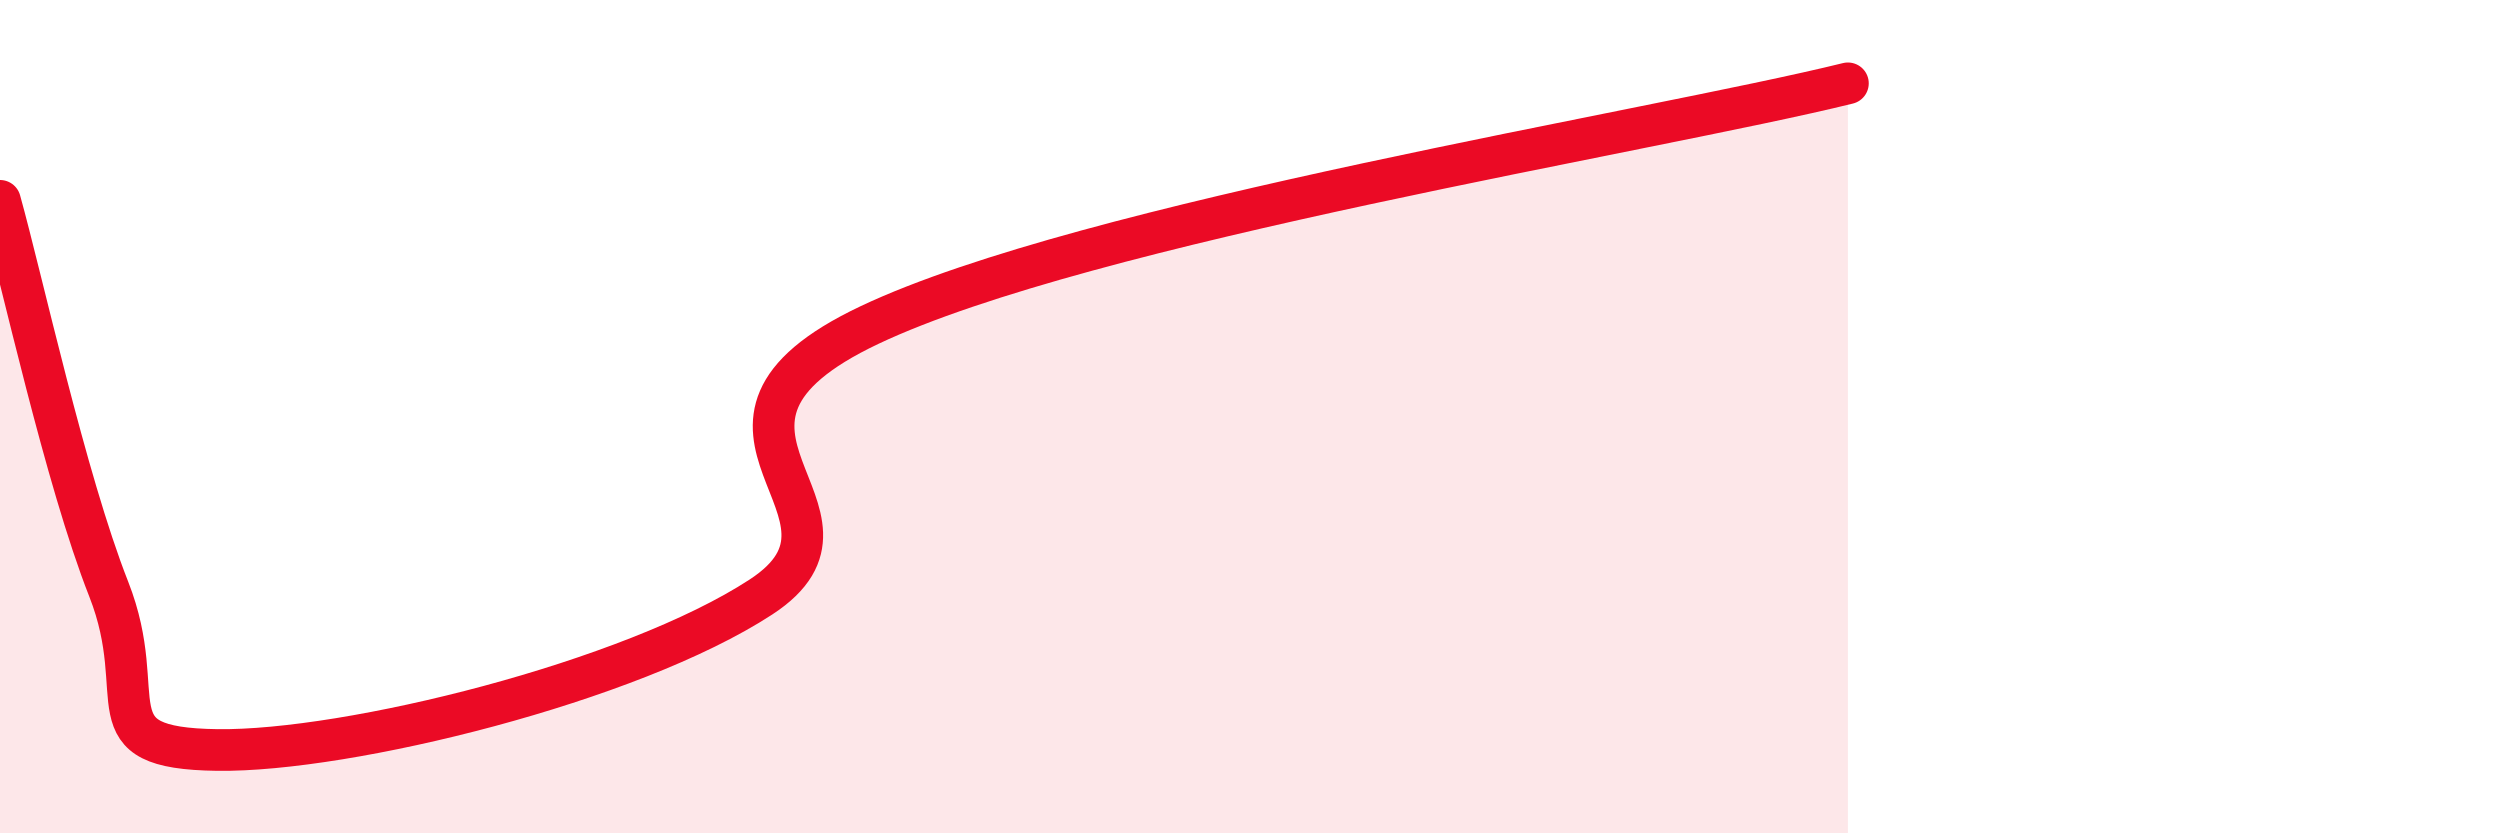
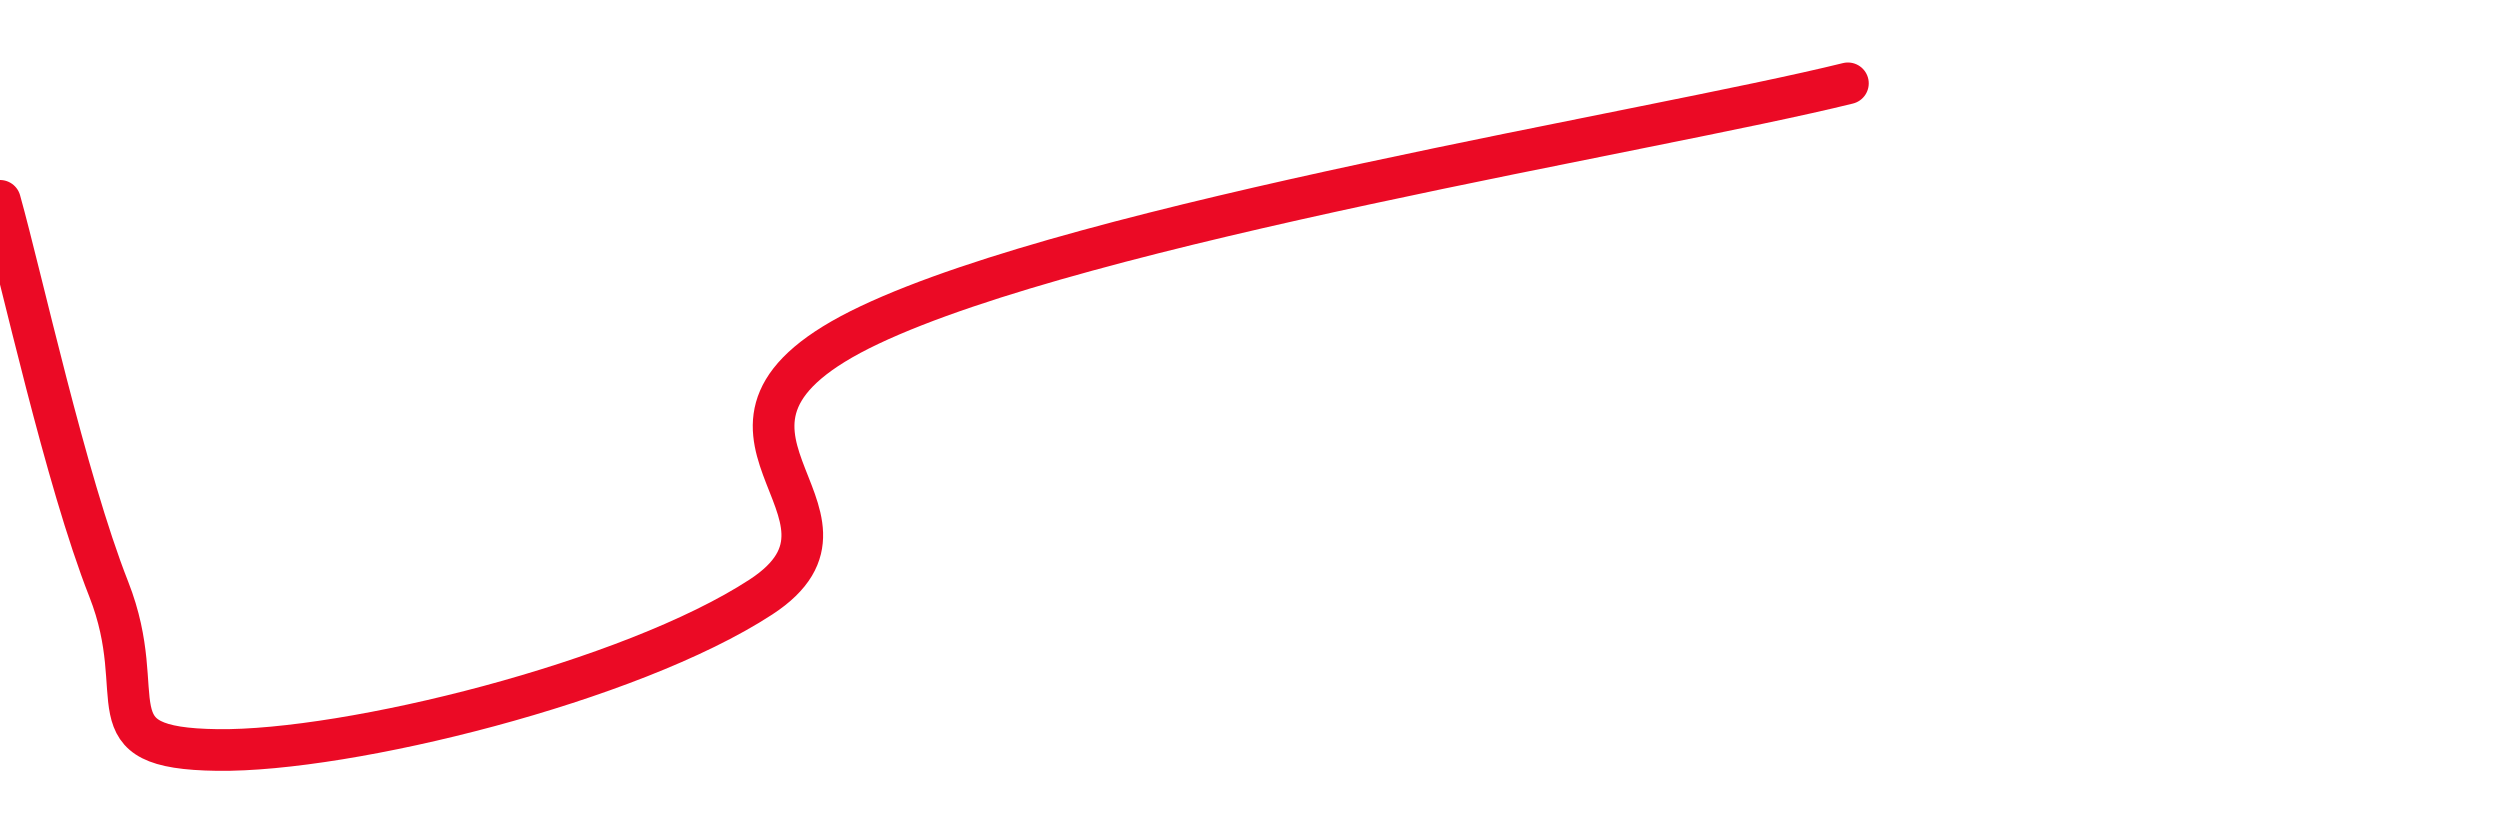
<svg xmlns="http://www.w3.org/2000/svg" width="60" height="20" viewBox="0 0 60 20">
-   <path d="M 0,4.82 C 0.52,6.68 1.57,11.5 2.61,14.14 C 3.65,16.78 2.09,17.96 5.22,18 C 8.35,18.04 15.13,16.37 18.26,14.33 C 21.39,12.29 15.65,10.27 20.87,7.8 C 26.09,5.33 39.65,3.16 44.35,2L44.35 20L0 20Z" fill="#EB0A25" opacity="0.1" stroke-linecap="round" stroke-linejoin="round" />
  <path d="M 0,4.82 C 0.52,6.68 1.57,11.5 2.61,14.14 C 3.65,16.78 2.09,17.96 5.22,18 C 8.35,18.04 15.13,16.37 18.26,14.33 C 21.39,12.29 15.65,10.27 20.87,7.8 C 26.09,5.33 39.65,3.16 44.35,2" stroke="#EB0A25" stroke-width="1" fill="none" stroke-linecap="round" stroke-linejoin="round" />
</svg>